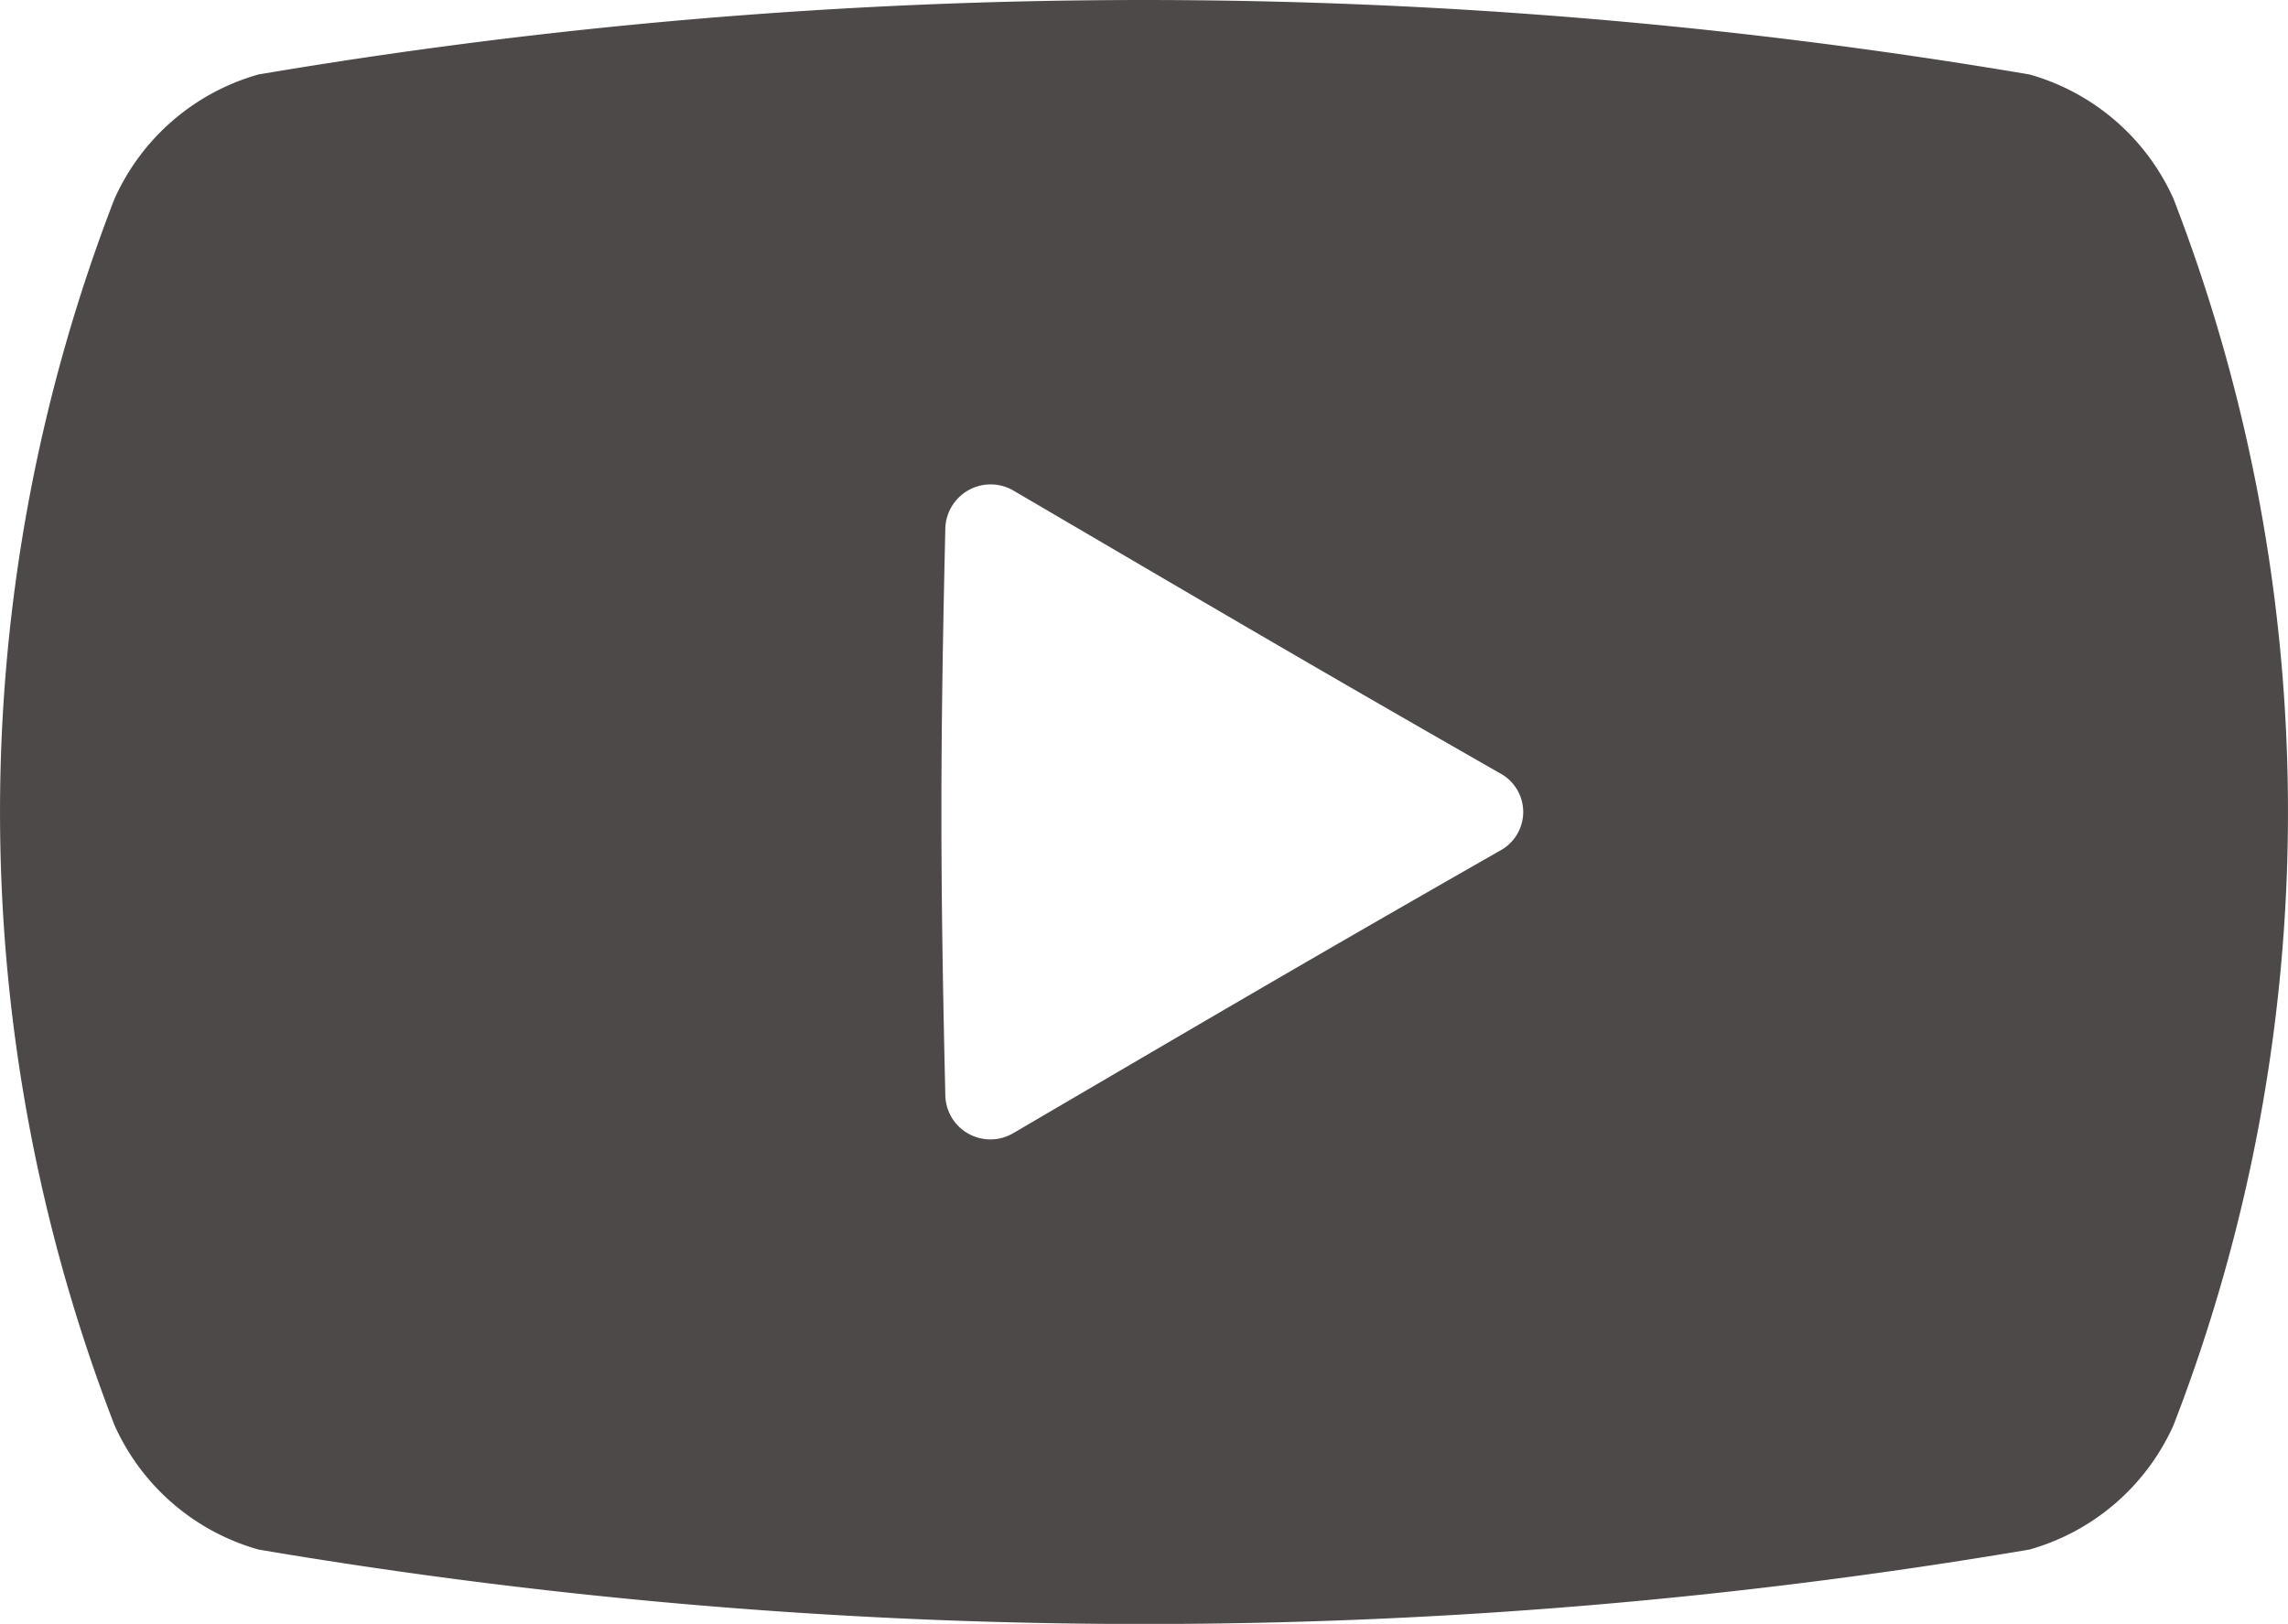
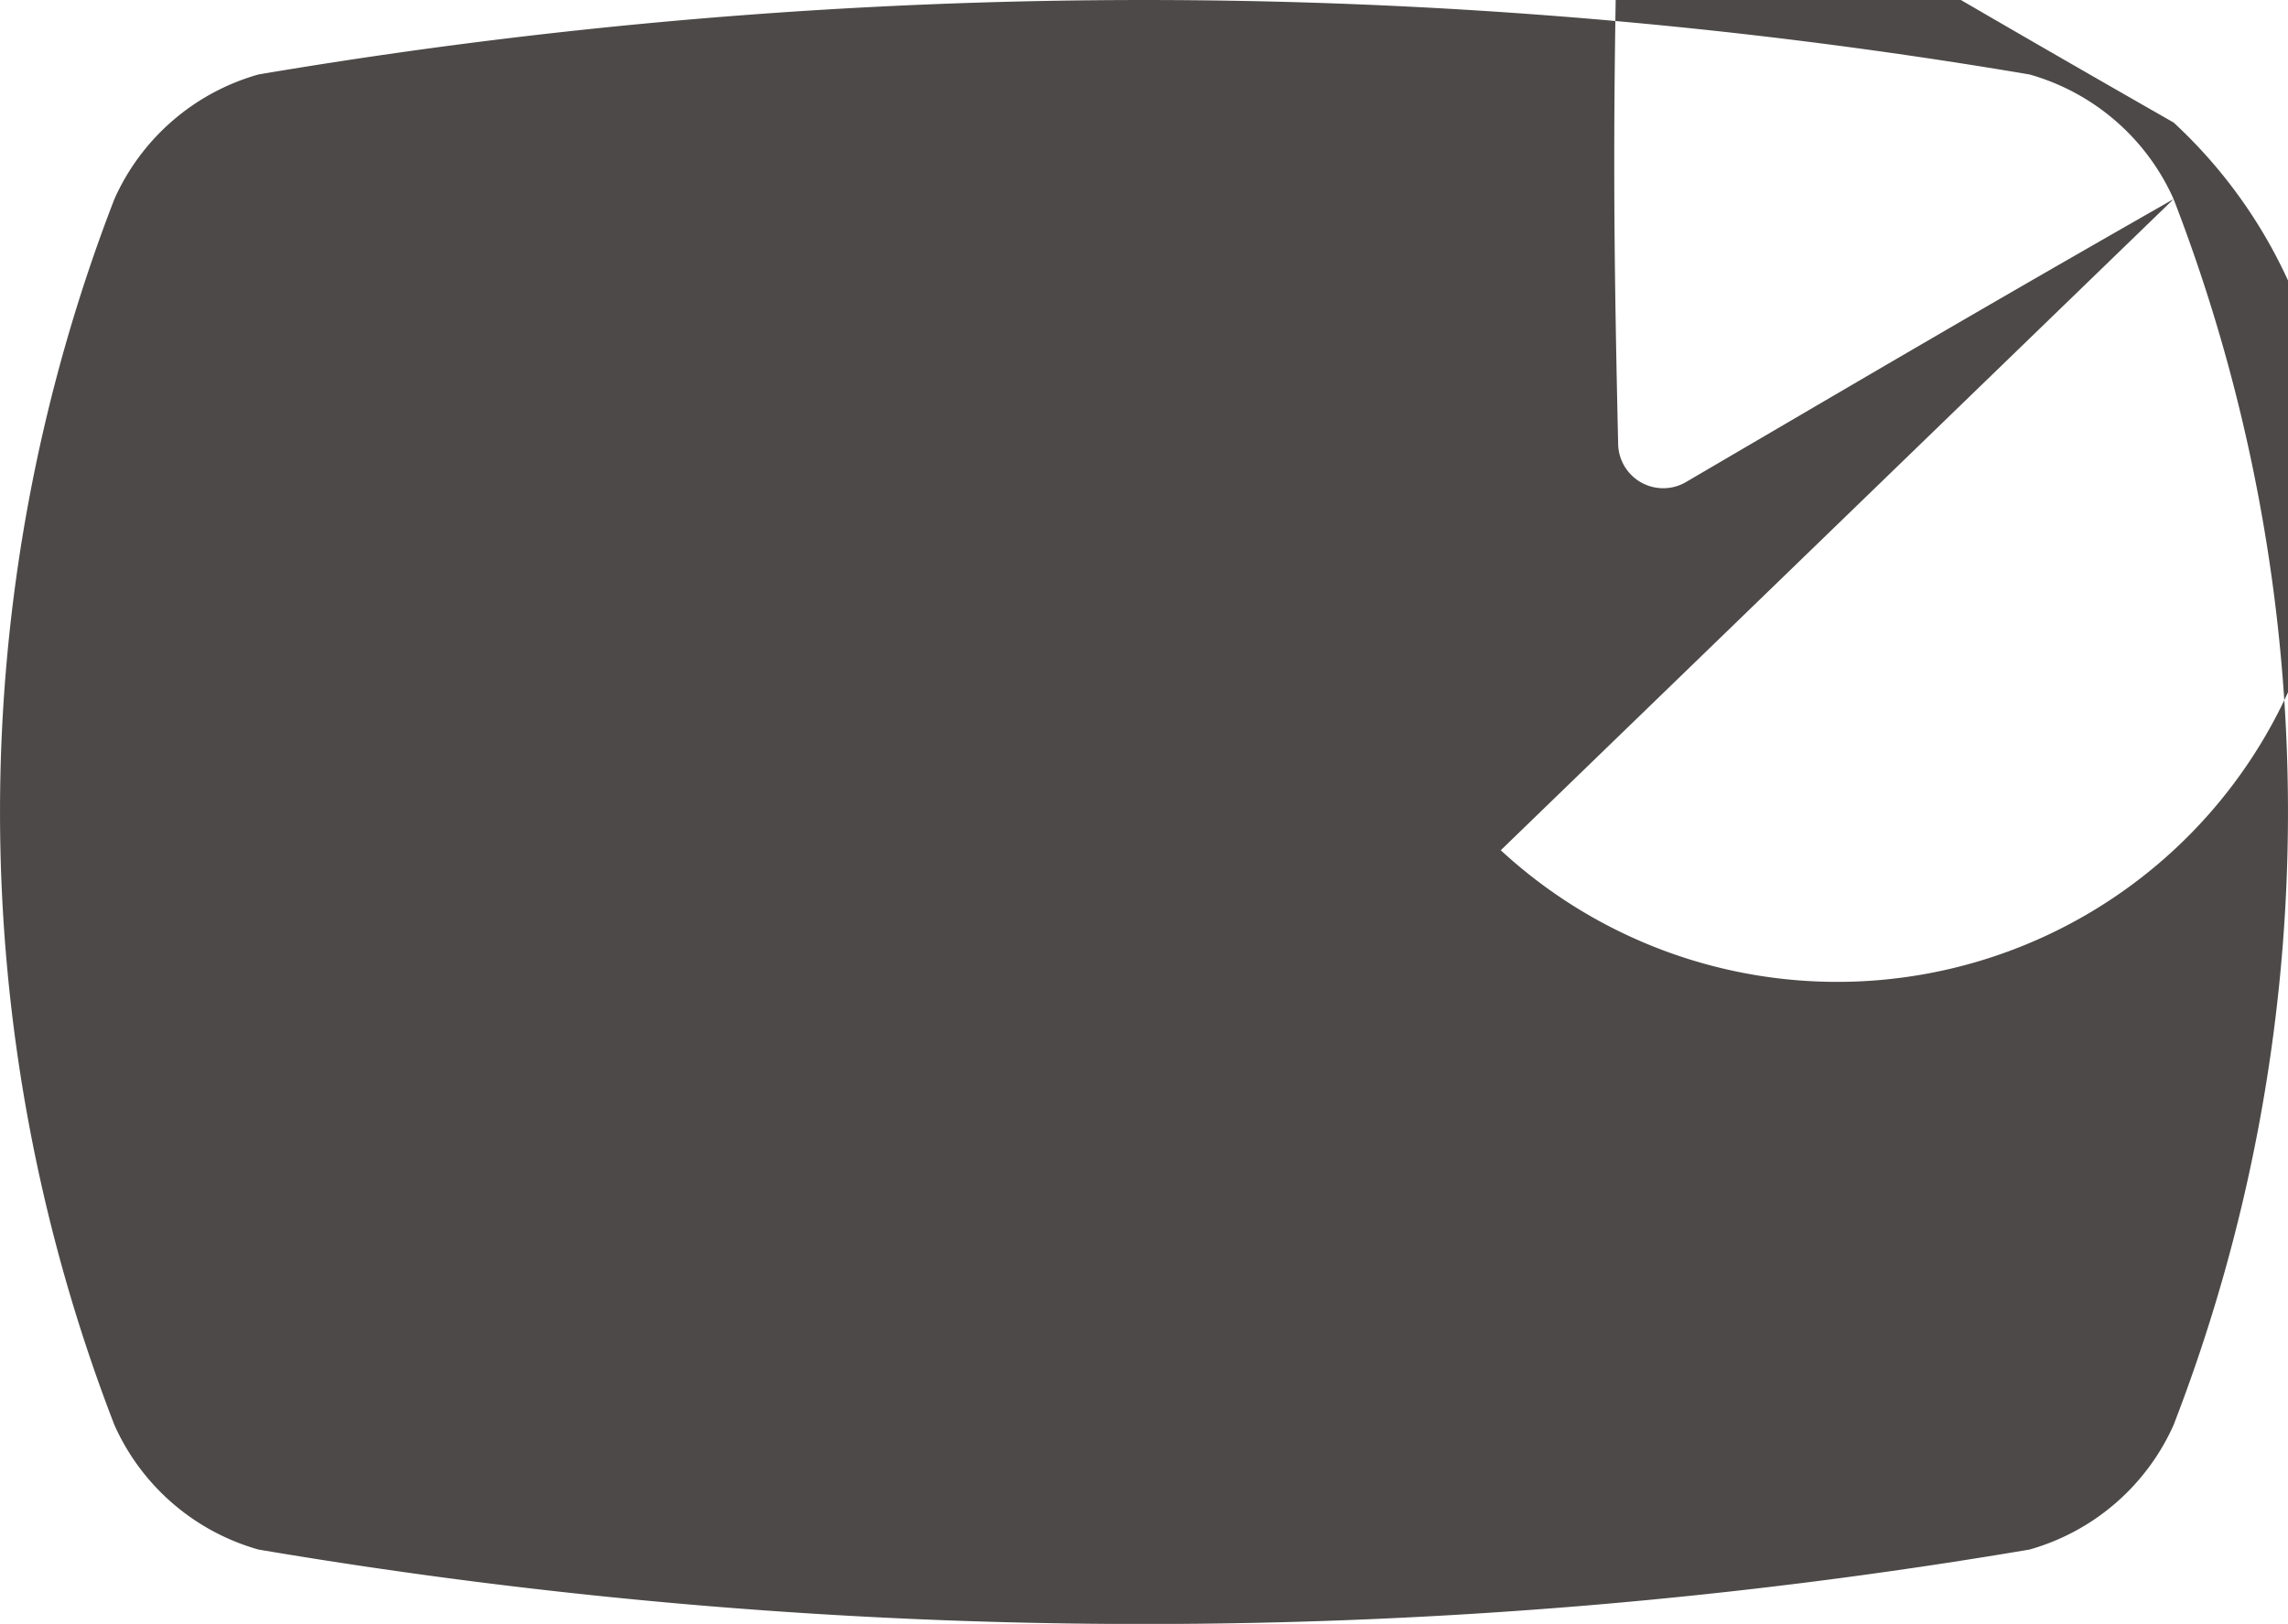
<svg xmlns="http://www.w3.org/2000/svg" width="37.504" height="26.626" viewBox="0 0 37.504 26.626">
  <g id="動画再生ボタンのイラストアイコン_2" data-name="動画再生ボタンのイラストアイコン 2" transform="translate(0 -74.246)">
-     <path id="パス_2820" data-name="パス 2820" d="M35.629,77.51a3.681,3.681,0,0,0-2.362-2.043,86.9,86.9,0,0,0-29.03,0A3.681,3.681,0,0,0,1.875,77.51a27.876,27.876,0,0,0,0,20.1,3.681,3.681,0,0,0,2.362,2.043,86.894,86.894,0,0,0,29.03,0,3.683,3.683,0,0,0,2.362-2.043A27.877,27.877,0,0,0,35.629,77.51ZM24.6,88.187c-3.231,1.844-4.883,2.82-8.005,4.647a.739.739,0,0,1-1.1-.646c-.085-3.7-.085-5.554,0-9.257a.743.743,0,0,1,1.1-.651c3.122,1.828,4.775,2.806,8.005,4.652A.719.719,0,0,1,24.6,88.187Z" transform="translate(0)" fill="#4c4948" />
+     <path id="パス_2820" data-name="パス 2820" d="M35.629,77.51a3.681,3.681,0,0,0-2.362-2.043,86.9,86.9,0,0,0-29.03,0A3.681,3.681,0,0,0,1.875,77.51a27.876,27.876,0,0,0,0,20.1,3.681,3.681,0,0,0,2.362,2.043,86.894,86.894,0,0,0,29.03,0,3.683,3.683,0,0,0,2.362-2.043A27.877,27.877,0,0,0,35.629,77.51Zc-3.231,1.844-4.883,2.82-8.005,4.647a.739.739,0,0,1-1.1-.646c-.085-3.7-.085-5.554,0-9.257a.743.743,0,0,1,1.1-.651c3.122,1.828,4.775,2.806,8.005,4.652A.719.719,0,0,1,24.6,88.187Z" transform="translate(0)" fill="#4c4948" />
  </g>
</svg>